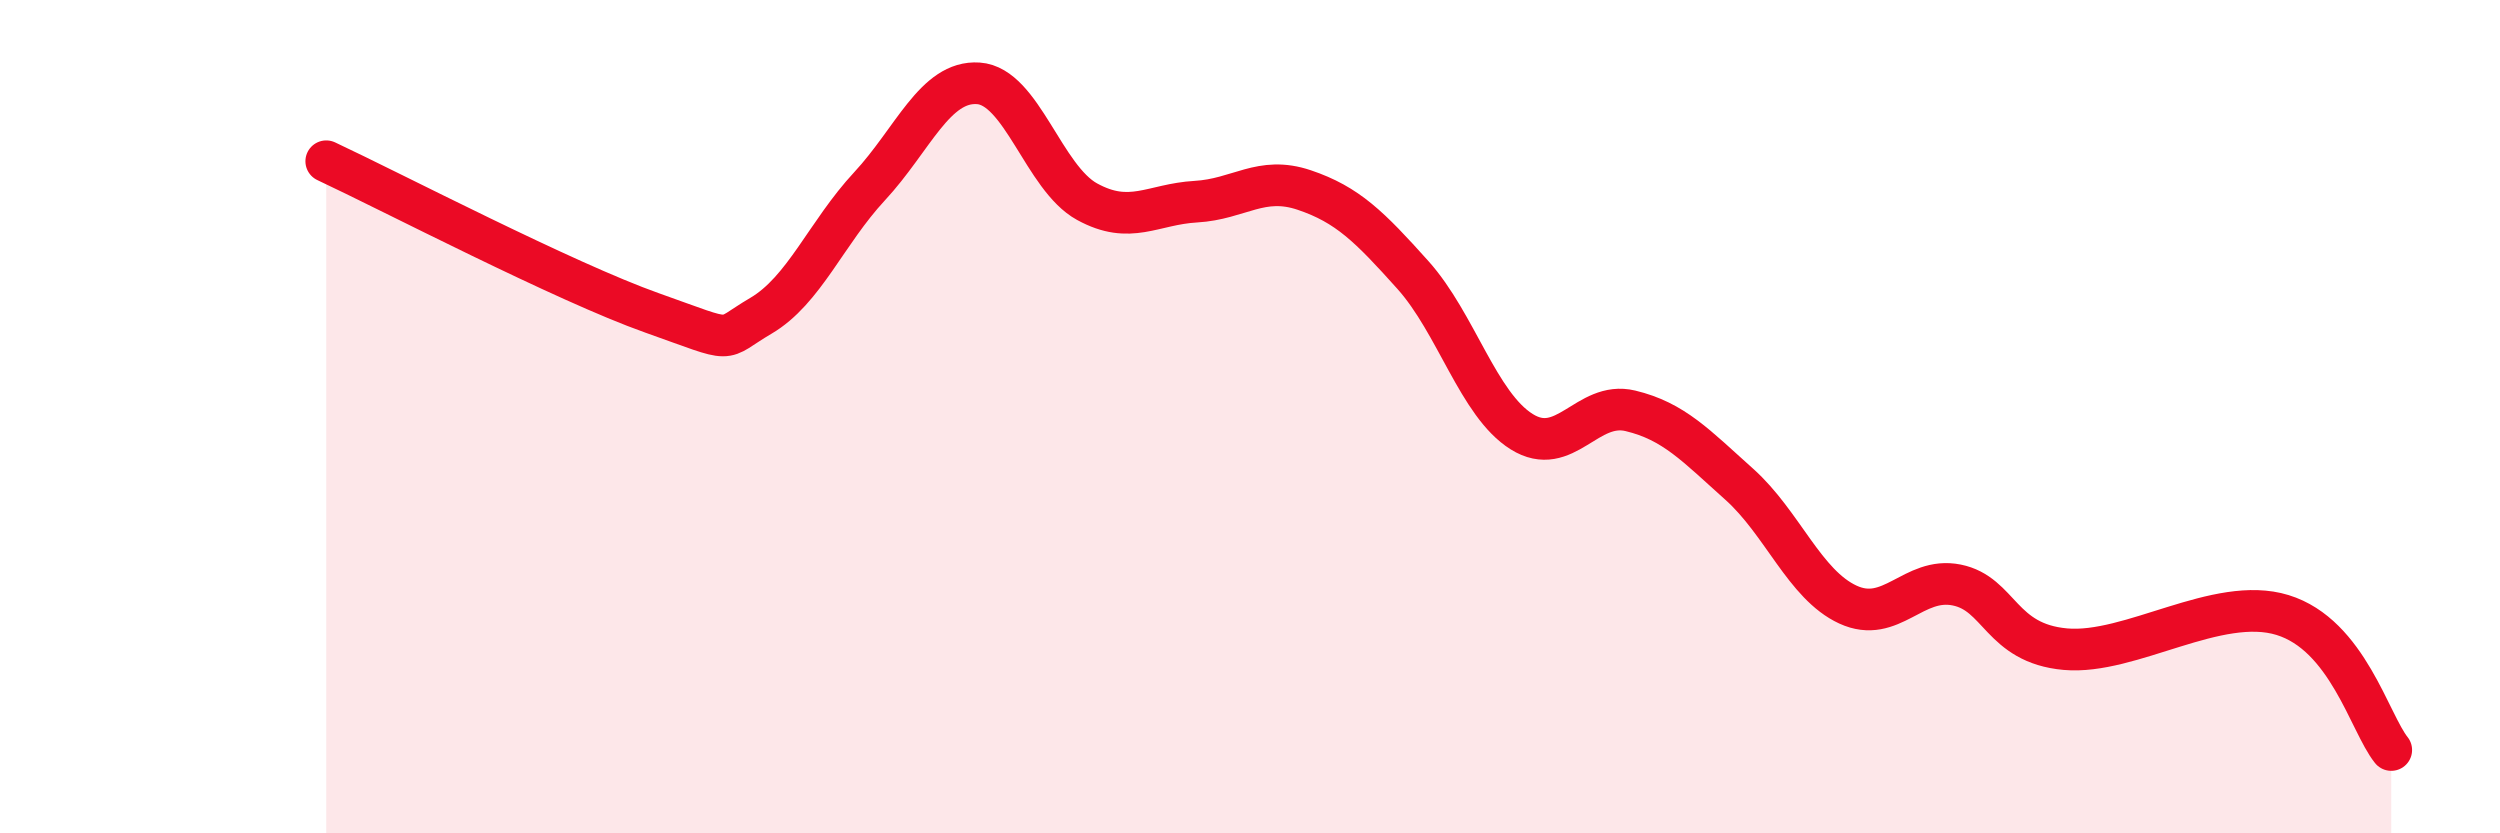
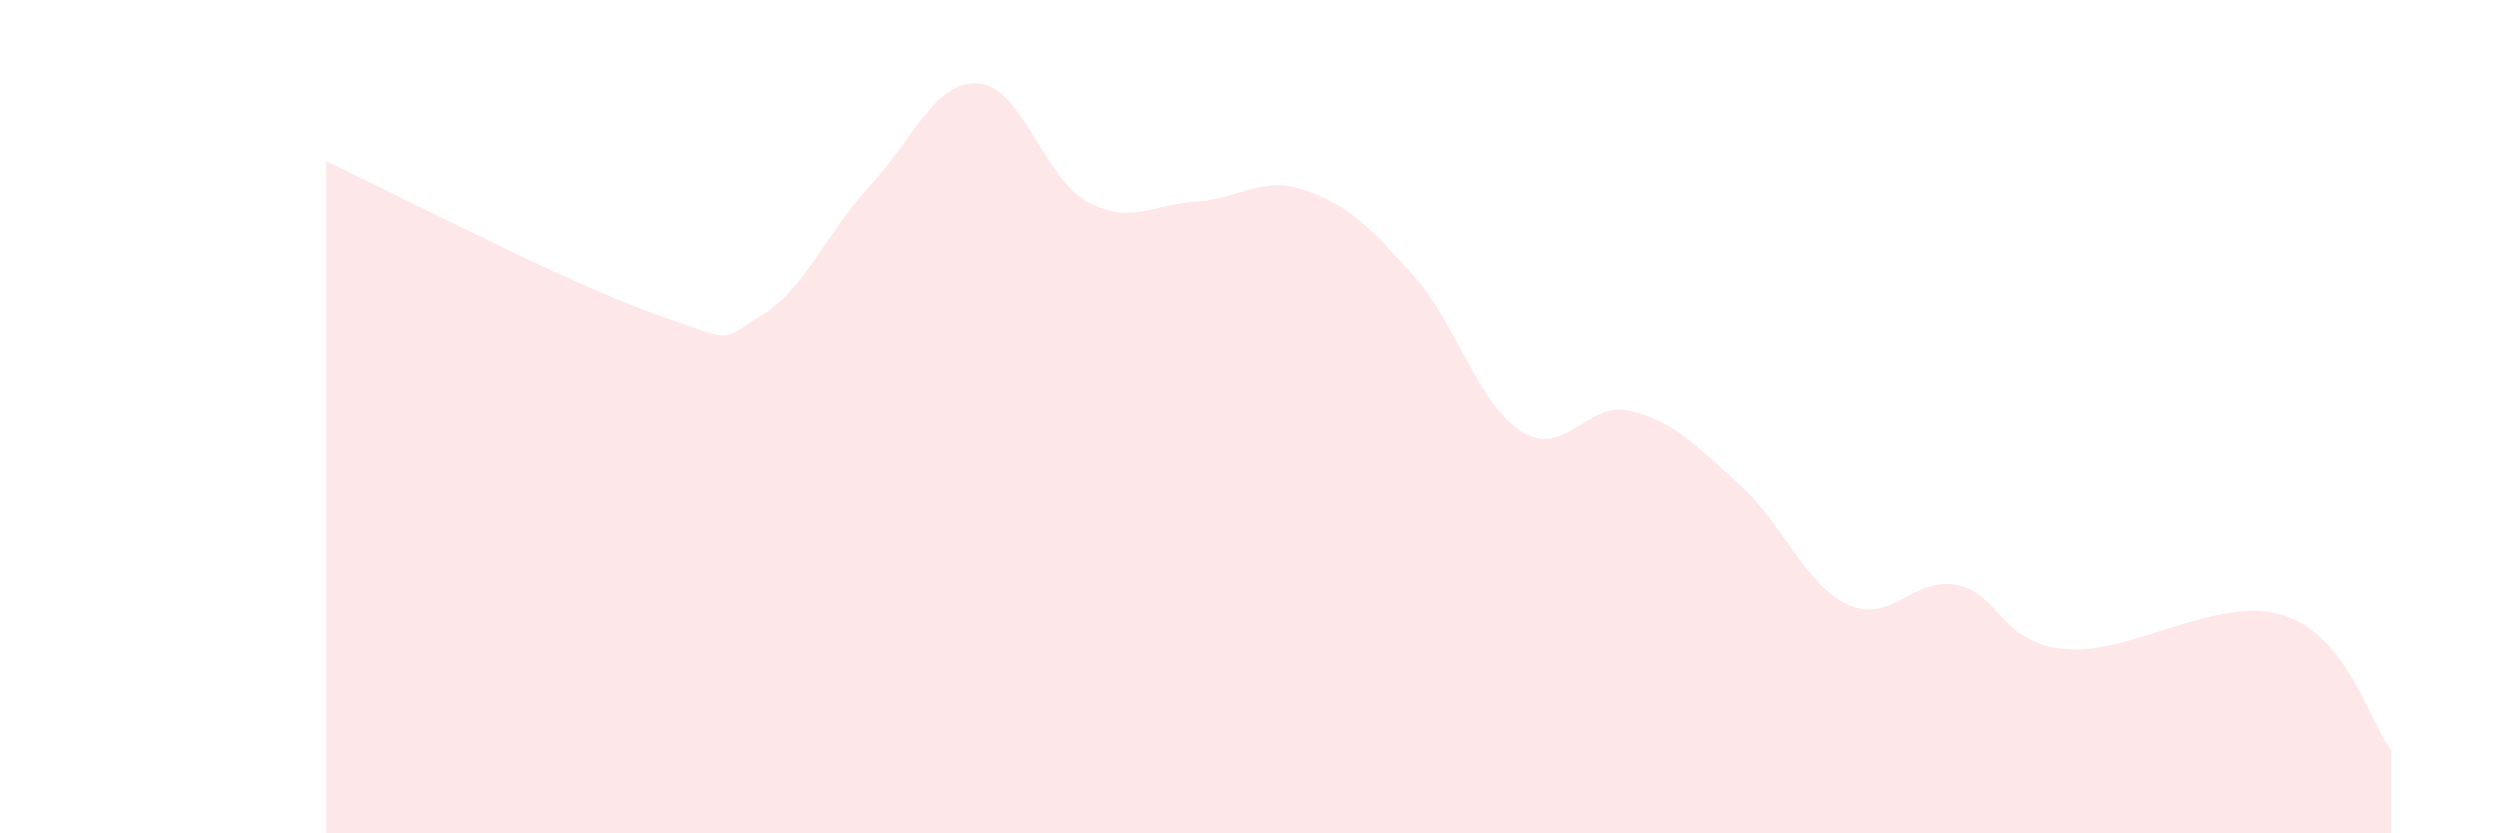
<svg xmlns="http://www.w3.org/2000/svg" width="60" height="20" viewBox="0 0 60 20">
  <path d="M 7.83,3.87 C 9.39,4.6 13.56,6.77 15.65,7.51 C 17.74,8.25 17.22,8.19 18.26,7.58 C 19.3,6.97 19.83,5.59 20.87,4.47 C 21.91,3.35 22.44,1.93 23.48,2 C 24.52,2.07 25.05,4.27 26.09,4.84 C 27.13,5.41 27.66,4.9 28.7,4.84 C 29.74,4.78 30.26,4.21 31.3,4.56 C 32.34,4.91 32.87,5.44 33.91,6.6 C 34.95,7.76 35.48,9.71 36.52,10.36 C 37.56,11.01 38.09,9.61 39.13,9.86 C 40.17,10.11 40.7,10.69 41.74,11.62 C 42.78,12.55 43.31,14.03 44.35,14.51 C 45.39,14.99 45.92,13.83 46.96,14.04 C 48,14.25 48.01,15.44 49.57,15.58 C 51.13,15.72 53.22,14.28 54.78,14.76 C 56.34,15.24 56.87,17.35 57.39,18L57.39 20L7.83 20Z" fill="#EB0A25" opacity="0.1" stroke-linecap="round" stroke-linejoin="round" />
-   <path d="M 7.83,3.87 C 9.39,4.6 13.56,6.77 15.65,7.51 C 17.74,8.25 17.22,8.19 18.26,7.58 C 19.3,6.97 19.83,5.59 20.87,4.47 C 21.91,3.35 22.44,1.93 23.48,2 C 24.52,2.07 25.05,4.27 26.09,4.84 C 27.13,5.41 27.66,4.9 28.7,4.84 C 29.74,4.78 30.26,4.21 31.3,4.56 C 32.34,4.91 32.87,5.44 33.91,6.6 C 34.95,7.76 35.48,9.71 36.52,10.36 C 37.56,11.01 38.09,9.61 39.13,9.86 C 40.17,10.11 40.7,10.69 41.74,11.62 C 42.78,12.55 43.31,14.03 44.35,14.51 C 45.39,14.99 45.92,13.83 46.96,14.04 C 48,14.25 48.01,15.44 49.57,15.58 C 51.13,15.72 53.22,14.28 54.78,14.76 C 56.34,15.24 56.87,17.35 57.39,18" stroke="#EB0A25" stroke-width="1" fill="none" stroke-linecap="round" stroke-linejoin="round" />
</svg>